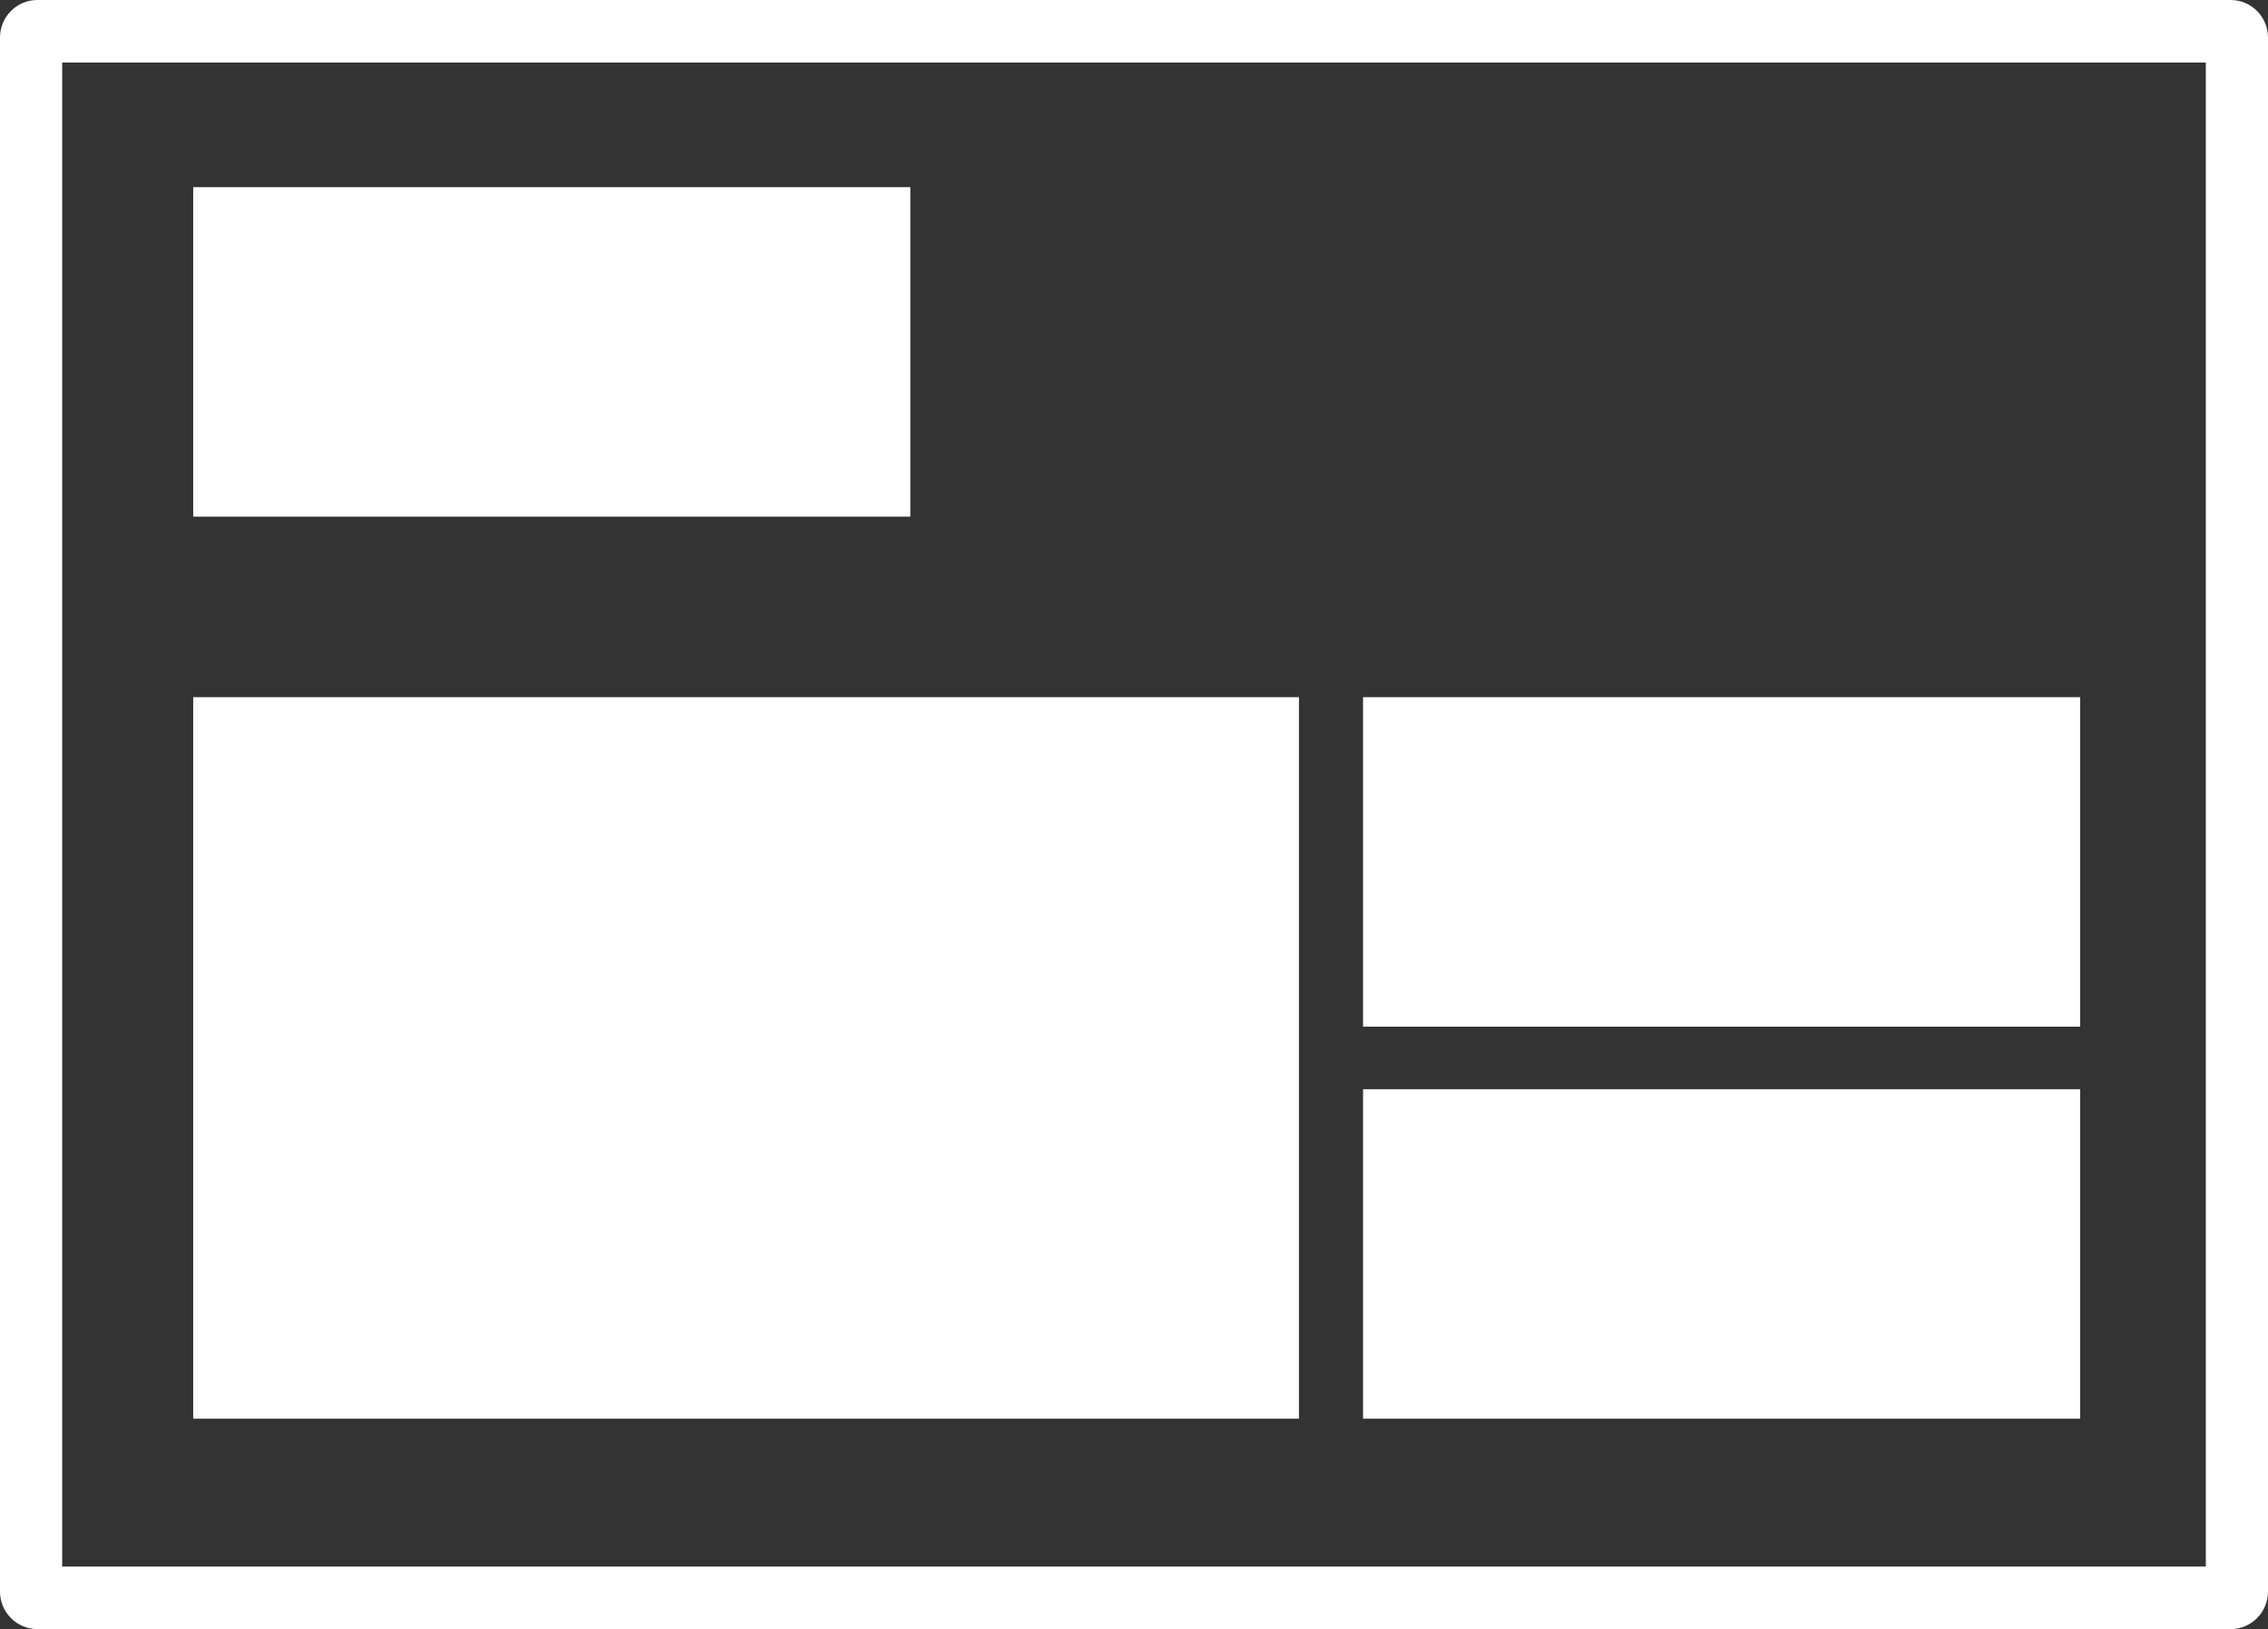
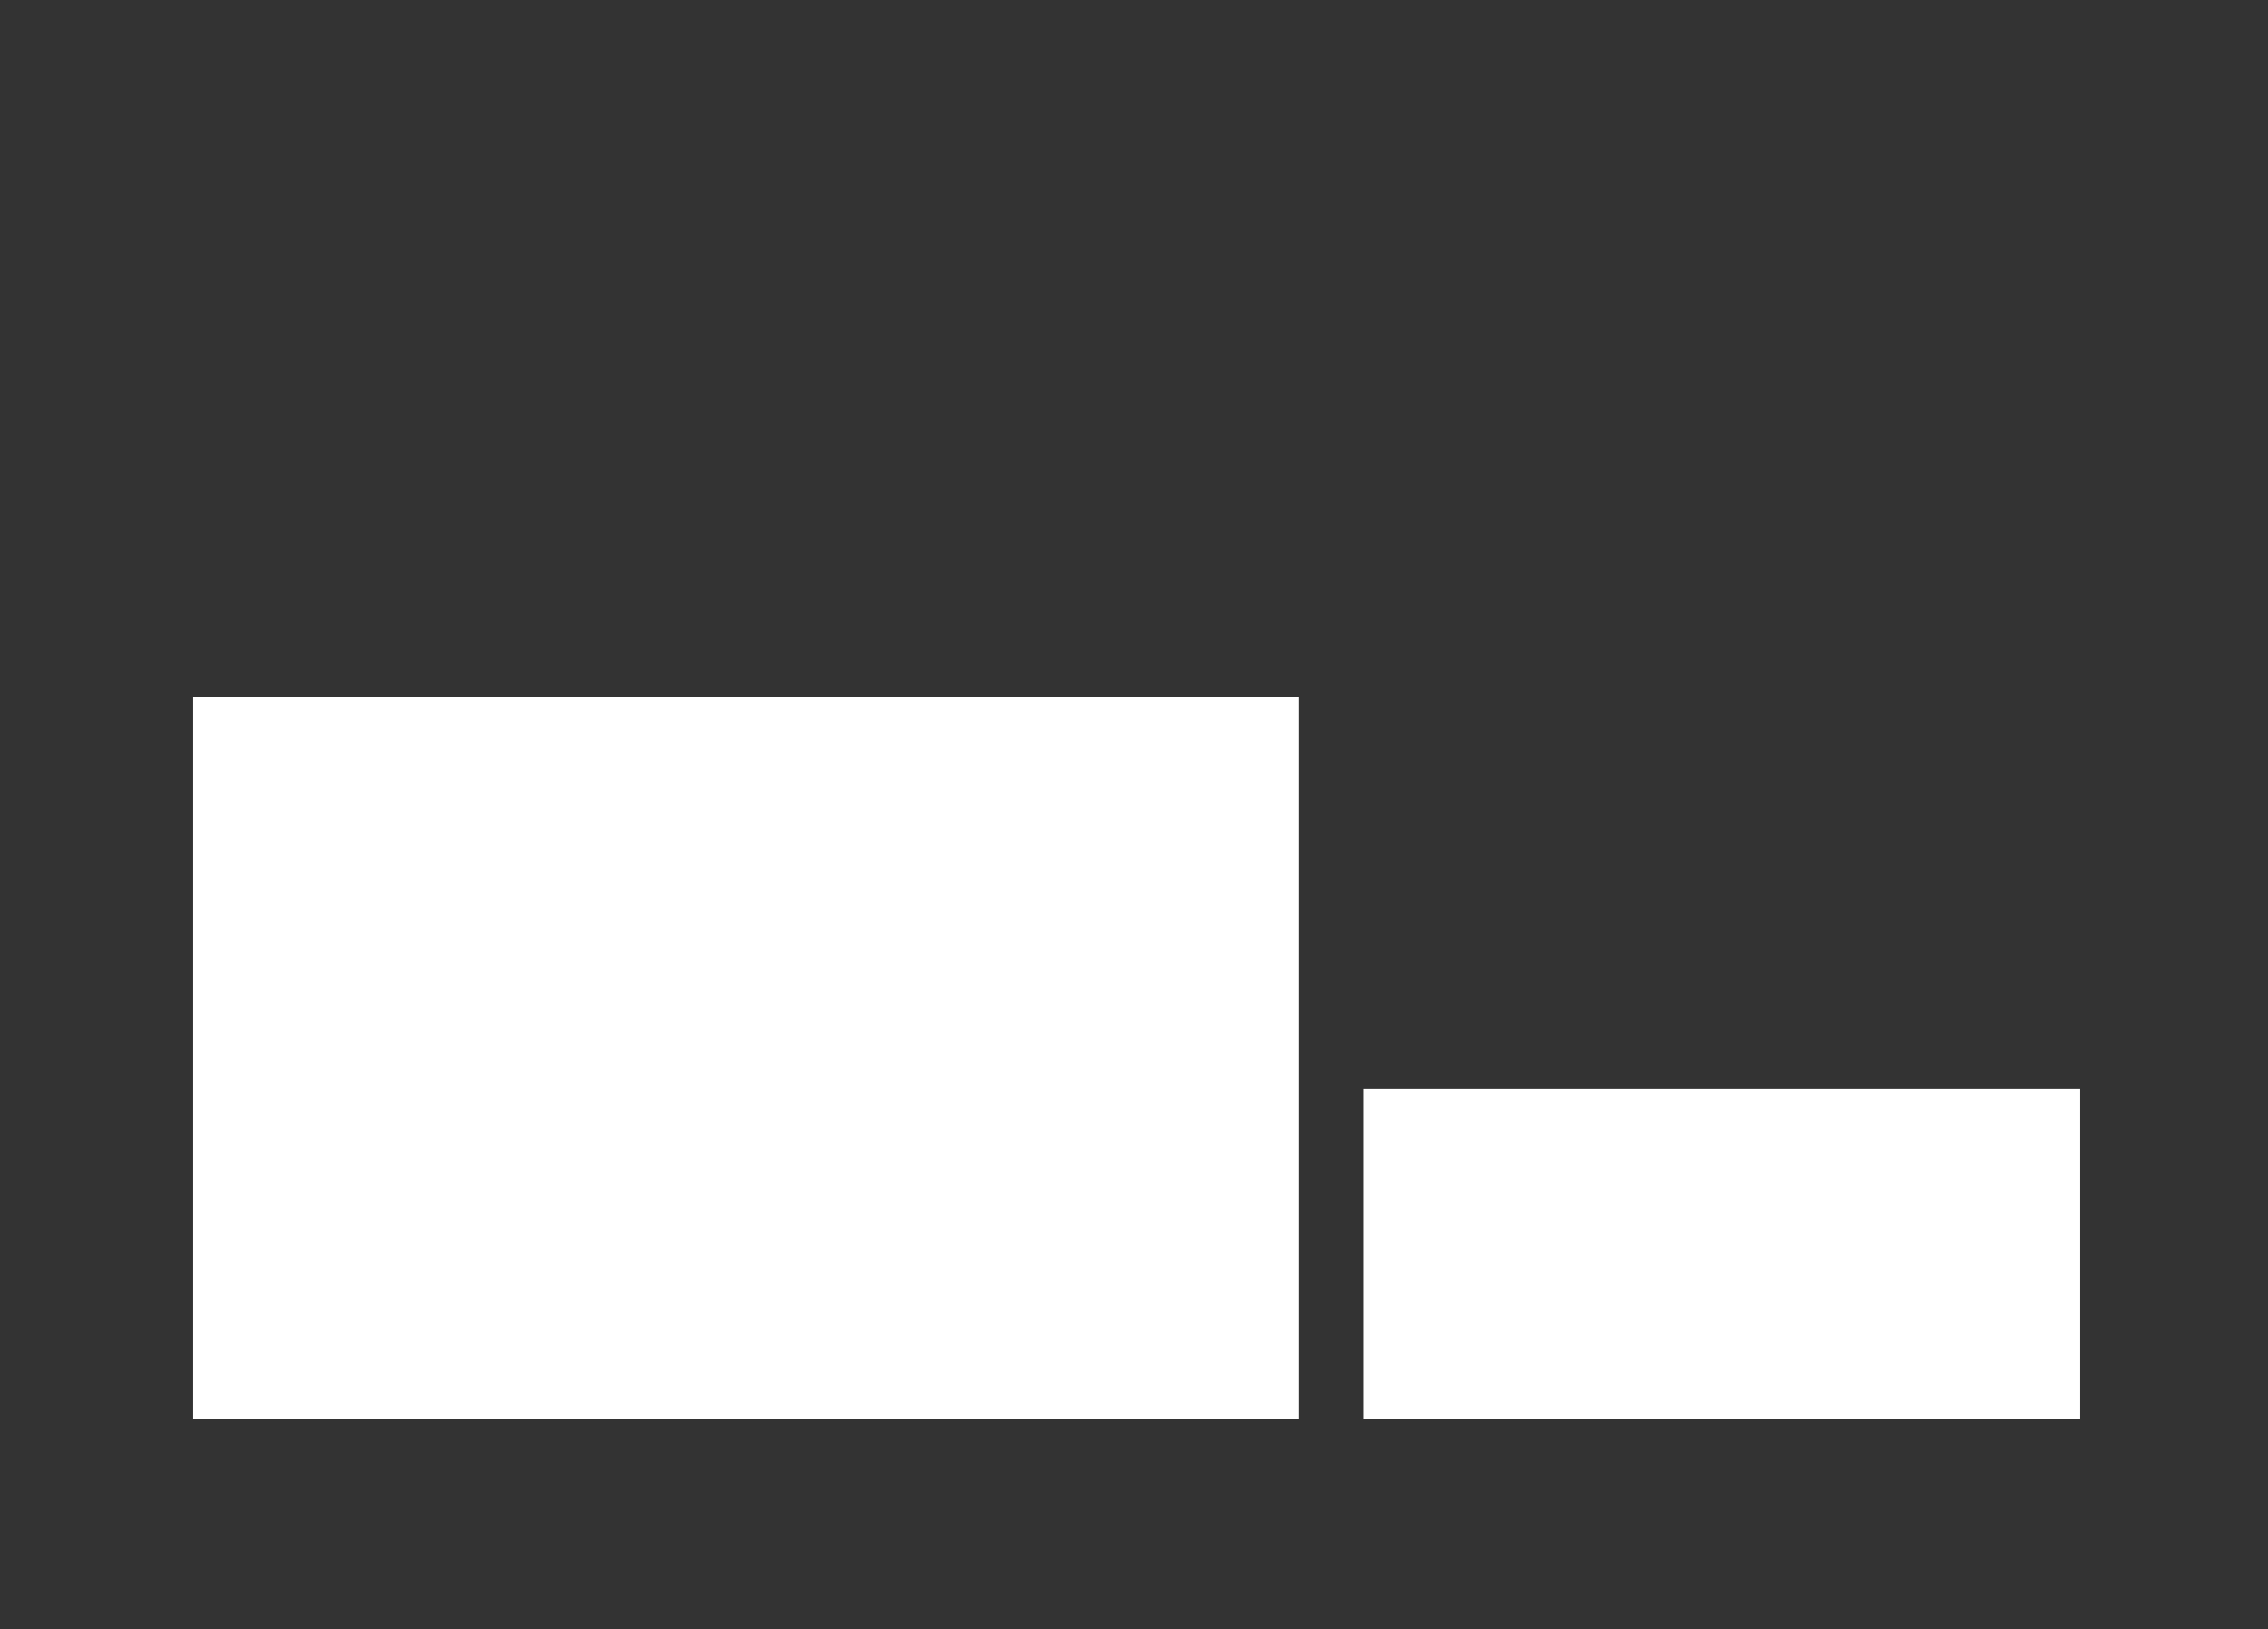
<svg xmlns="http://www.w3.org/2000/svg" width="103px" height="74px" viewBox="0 0 103 74">
  <rect x="0" y="0" width="103" height="74" fill="#333333" stroke="none" />
  <title>Group 7</title>
  <g id="CleverHub" stroke="none" stroke-width="1" fill="none" fill-rule="evenodd">
    <g id="Screen-Info-Icons-Copy" transform="translate(-54, -22)" fill="#FFFFFF">
      <g id="Group-7" transform="translate(54, 22)">
-         <path d="M2.824,71.159 L100.176,71.159 L100.176,2.841 L2.824,2.841 L2.824,71.159 Z M101.305,74 L1.694,74 C0.76,74 0,73.235 0,72.295 L0,1.705 C0,0.765 0.76,0 1.694,0 L101.305,0 C102.24,0 103,0.765 103,1.705 L103,72.295 C103,73.235 102.24,74 101.305,74 L101.305,74 Z" id="Fill-1" />
        <polygon id="Fill-3" points="8.774 64.442 58.991 64.442 58.991 31.668 8.774 31.668" />
-         <polygon id="Fill-4" points="61.902 46.634 94.47 46.634 94.47 31.668 61.902 31.668" />
-         <polygon id="Fill-5" points="8.774 23.467 41.342 23.467 41.342 8.501 8.774 8.501" />
        <polygon id="Fill-6" points="61.902 64.442 94.47 64.442 94.47 49.476 61.902 49.476" />
      </g>
    </g>
  </g>
</svg>